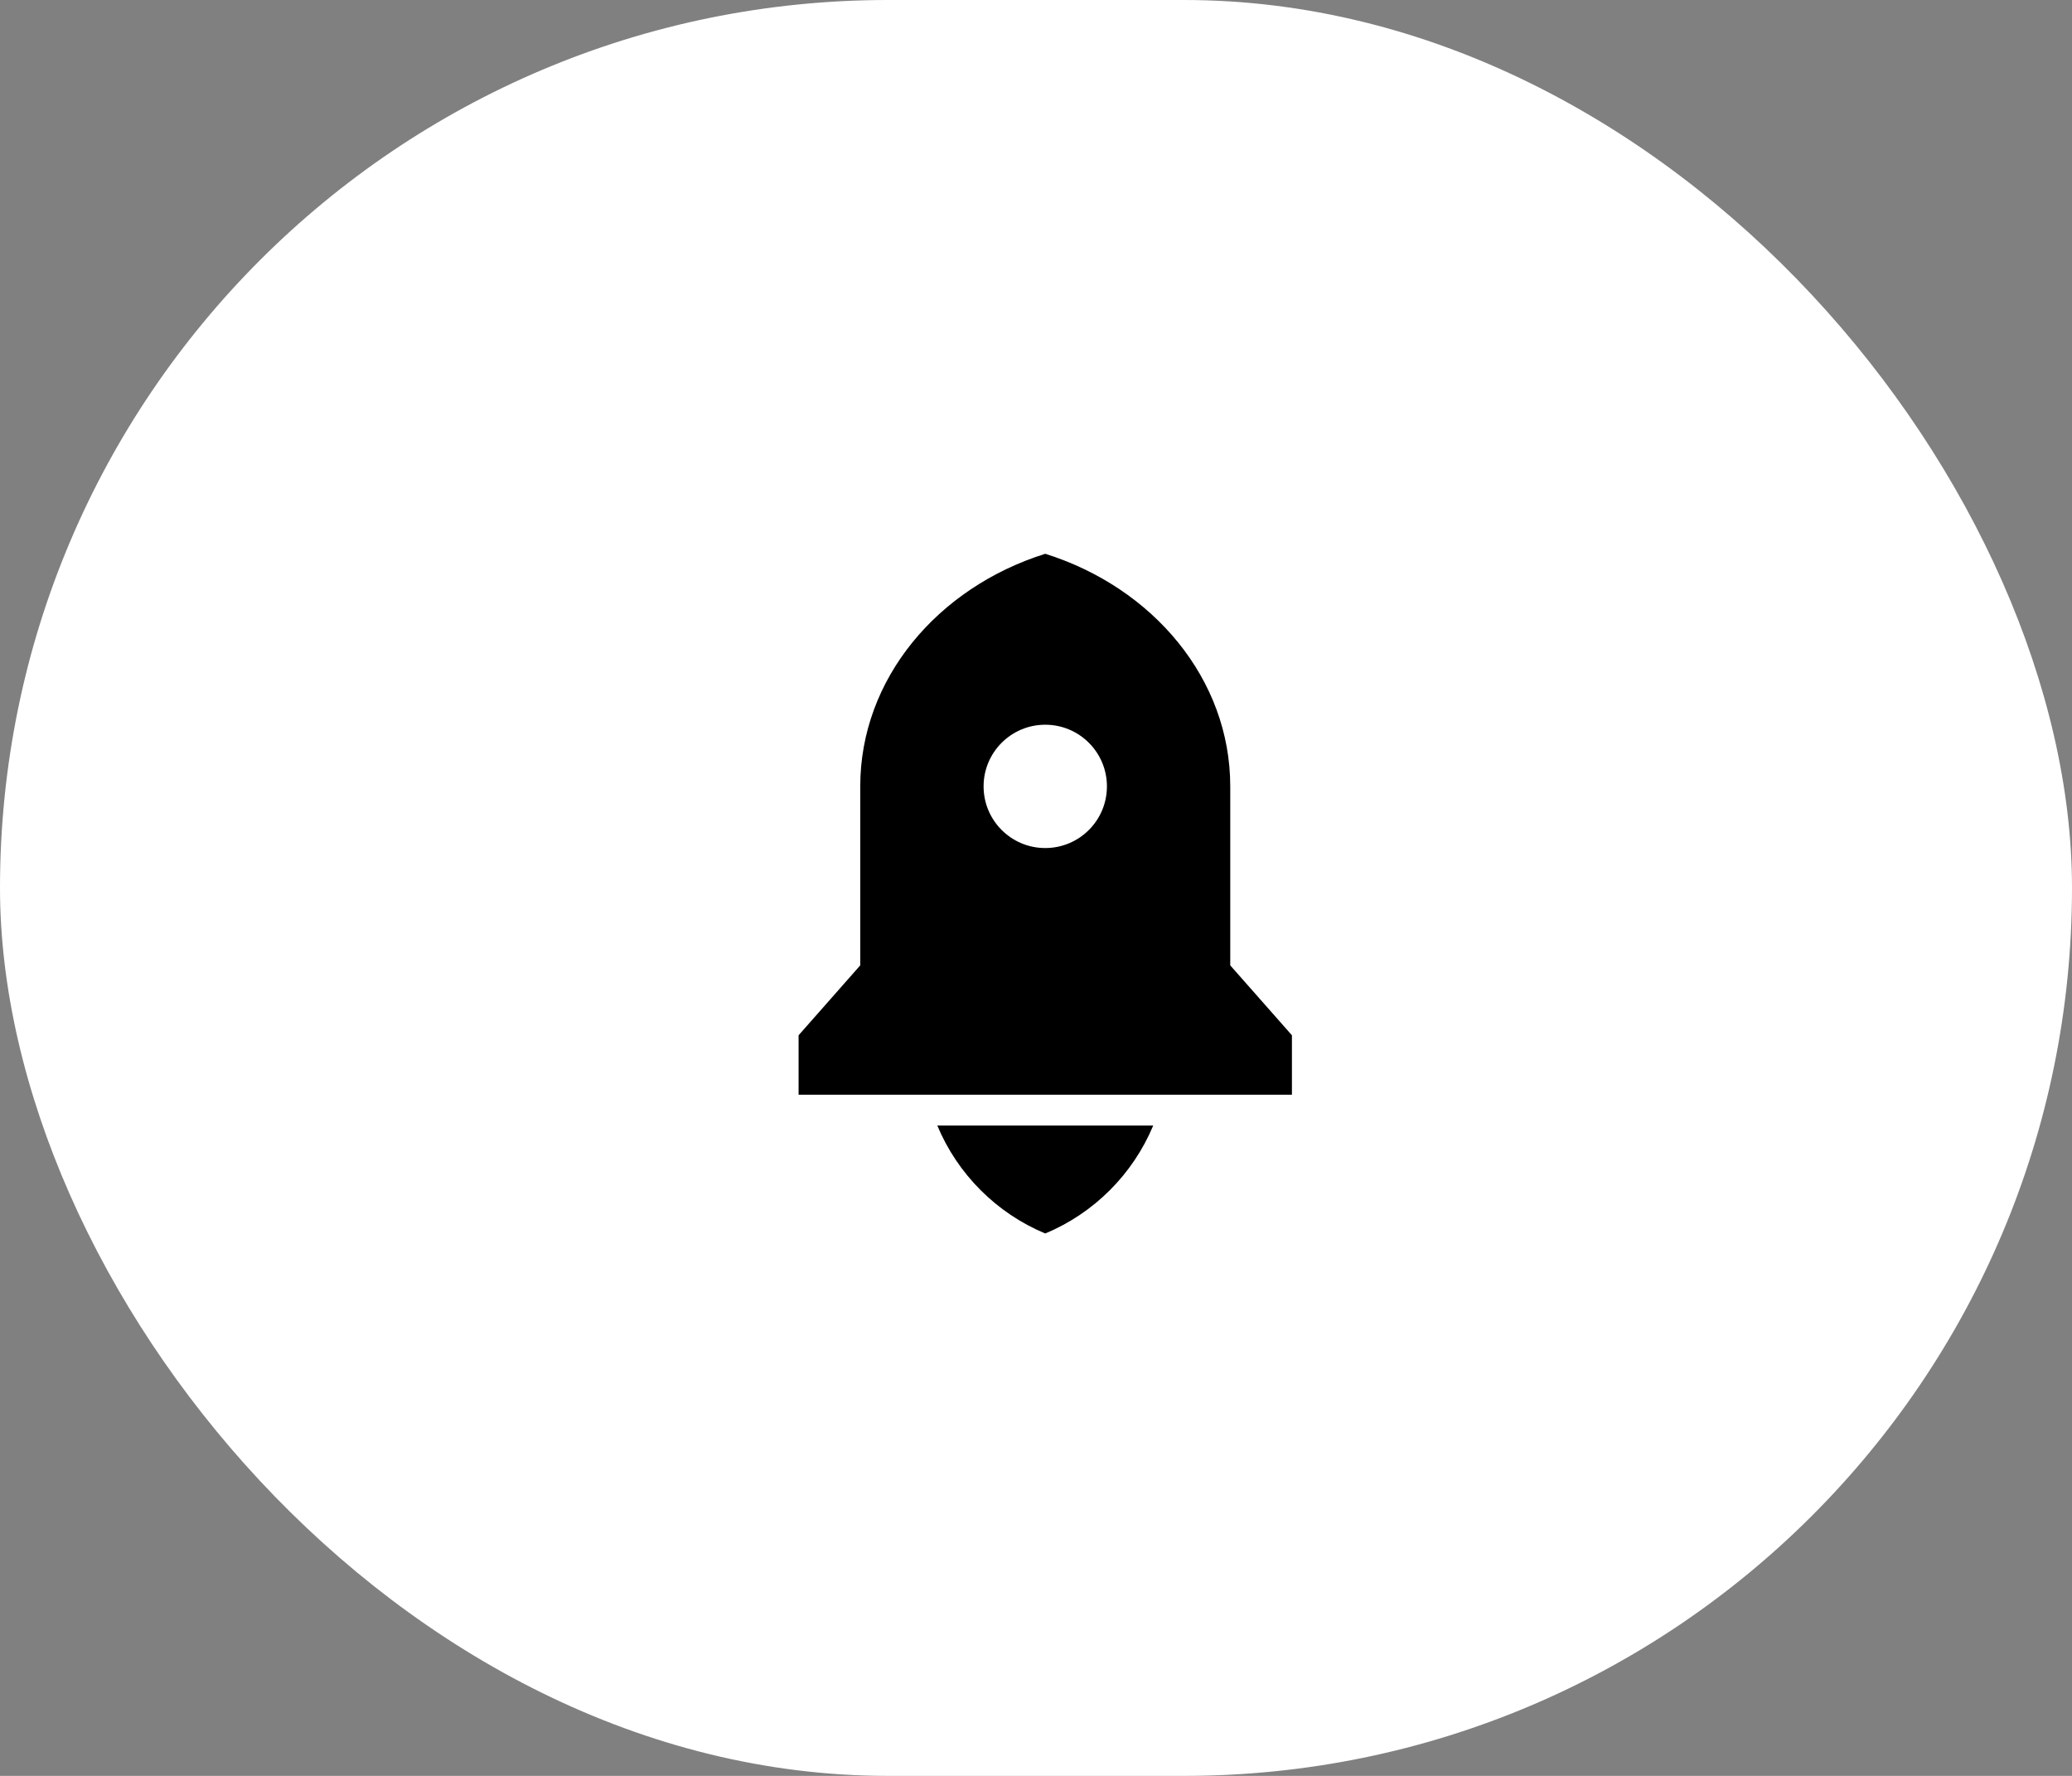
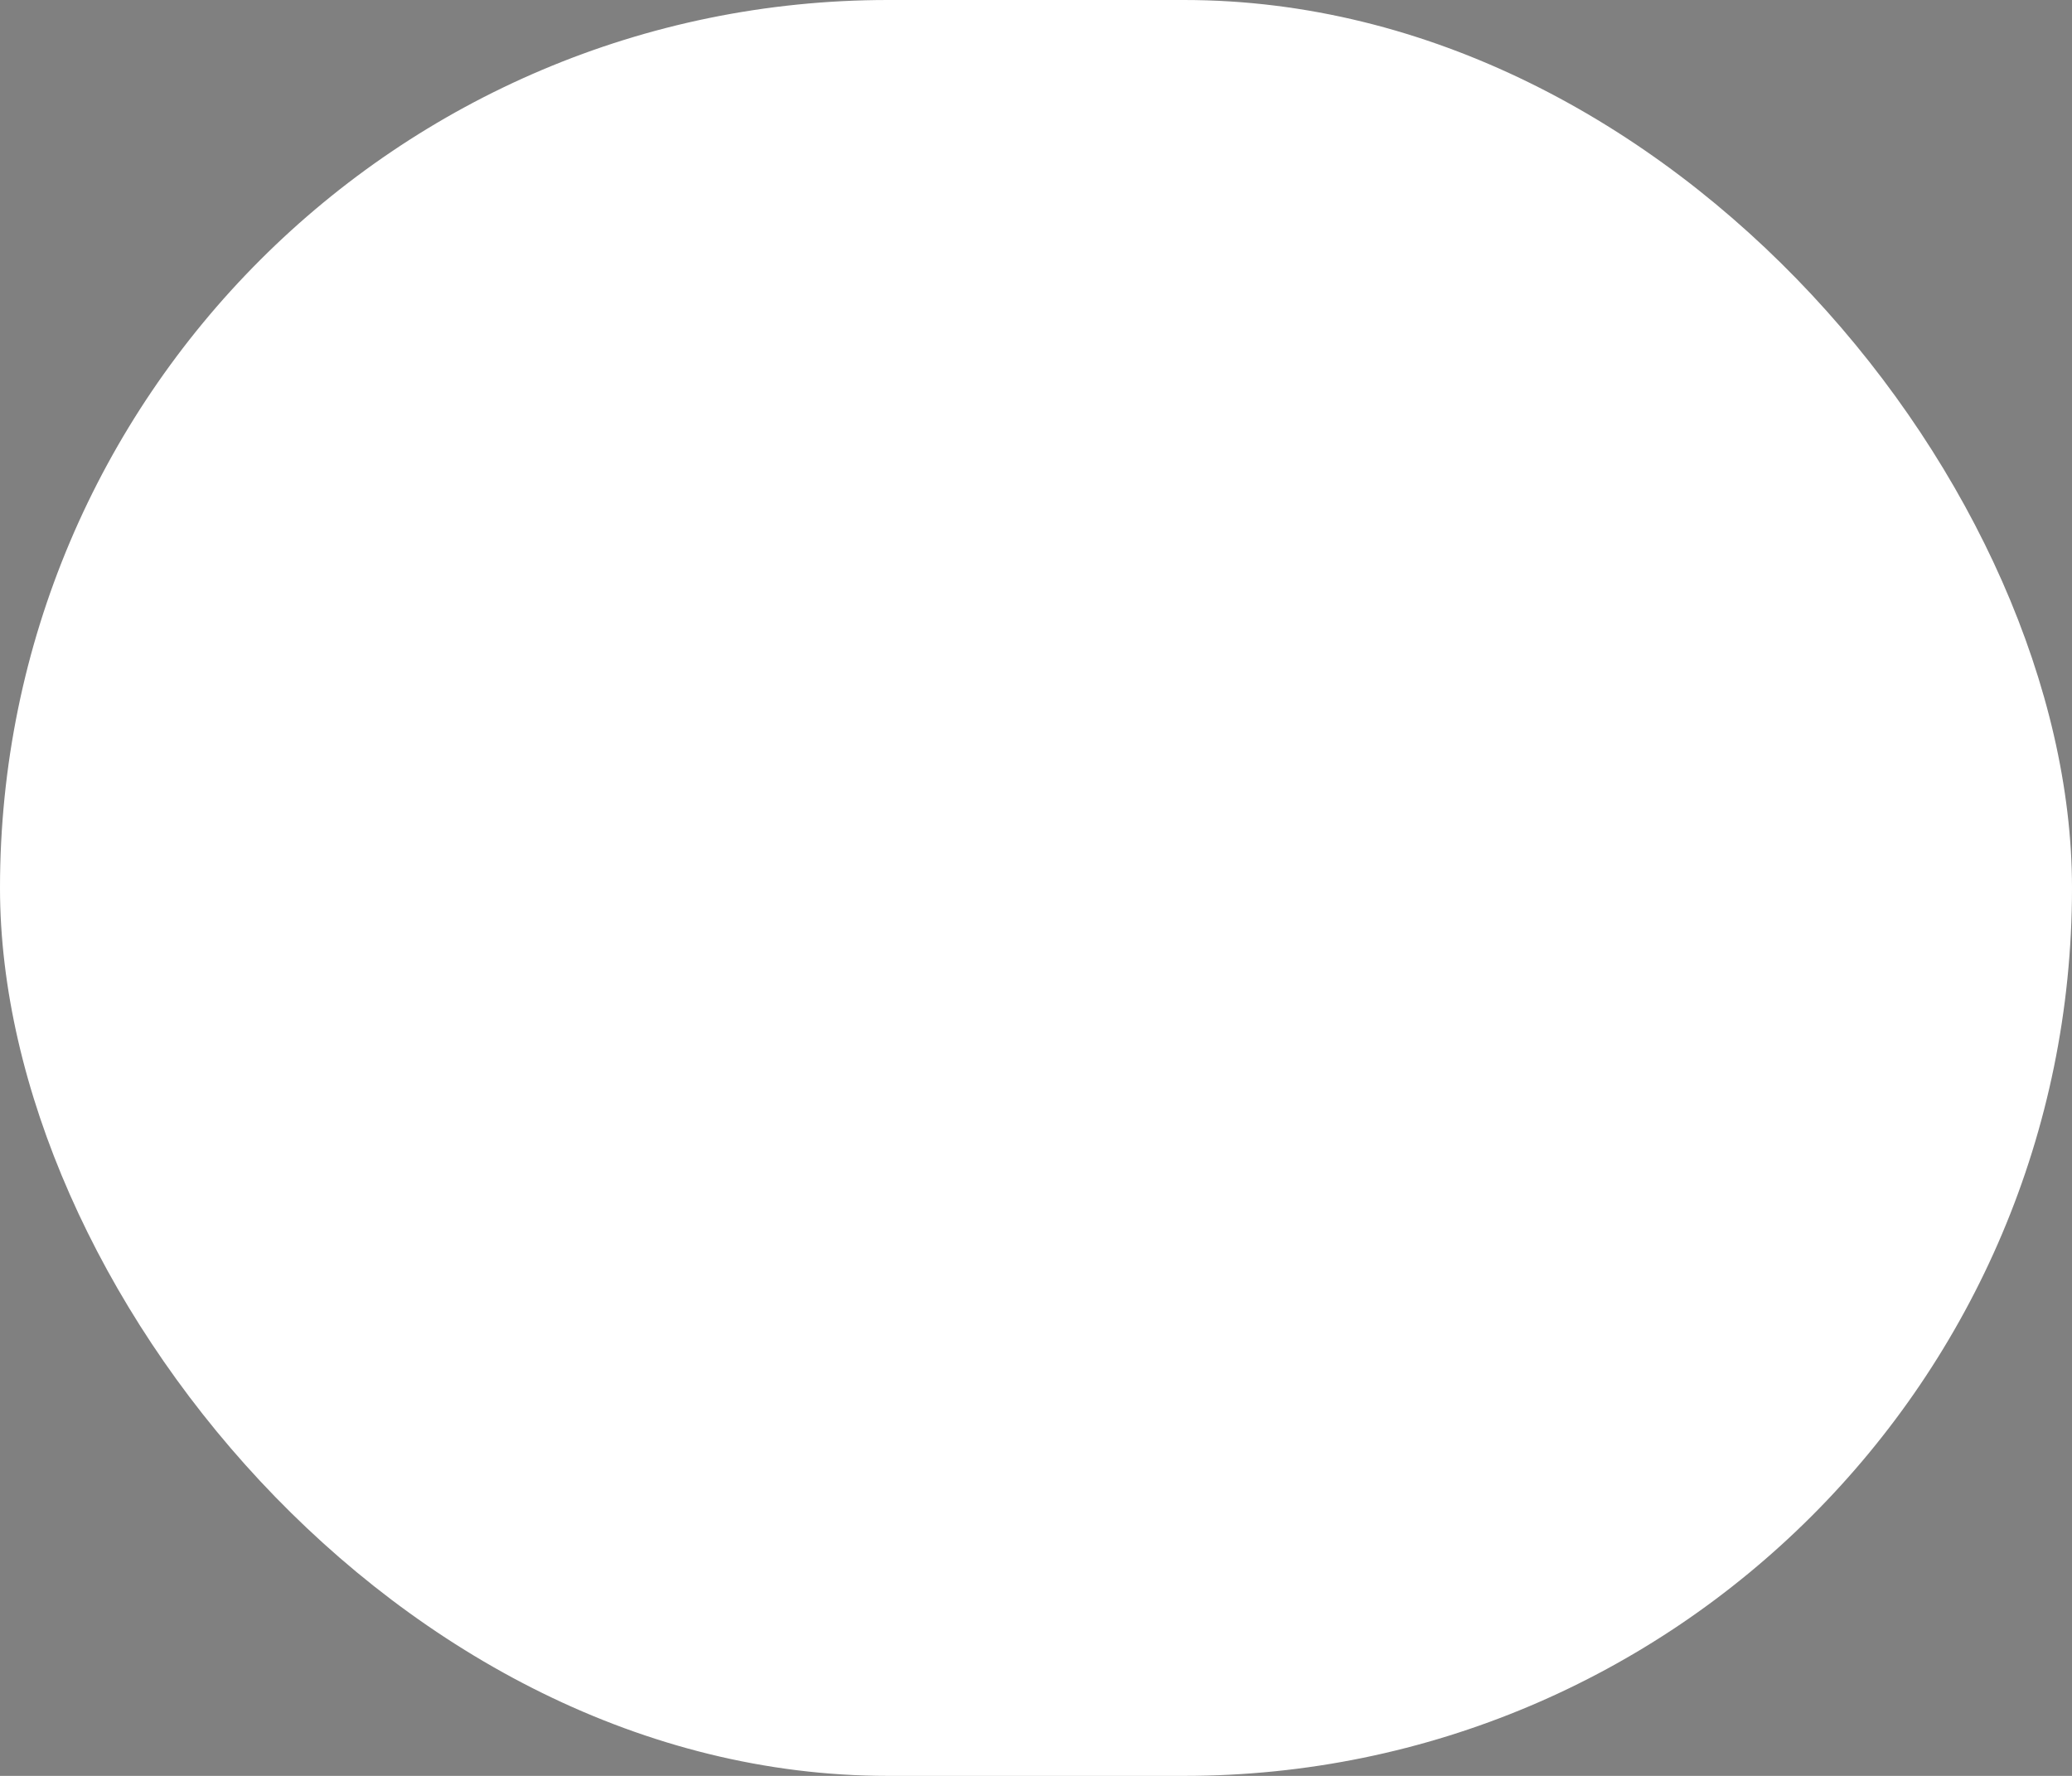
<svg xmlns="http://www.w3.org/2000/svg" width="112" height="96" viewBox="0 0 112 96" fill="none">
  <rect x="0" y="0" width="112" height="96" fill="#808080" stroke="none" />
  <rect width="112" height="96" rx="48" fill="white" />
-   <path d="M50.664 60.843H62.337C61.239 63.476 59.133 65.582 56.5 66.68C53.868 65.582 51.762 63.476 50.664 60.843ZM66.5 52.185L69.834 55.965V59.177H43.167V55.965L46.5 52.185V42.51C46.5 36.705 50.674 31.766 56.5 29.936C62.326 31.766 66.5 36.705 66.5 42.51V52.185ZM56.5 45.843C58.341 45.843 59.834 44.351 59.834 42.51C59.834 40.669 58.341 39.177 56.5 39.177C54.659 39.177 53.167 40.669 53.167 42.51C53.167 44.351 54.659 45.843 56.5 45.843Z" fill="black" />
</svg>